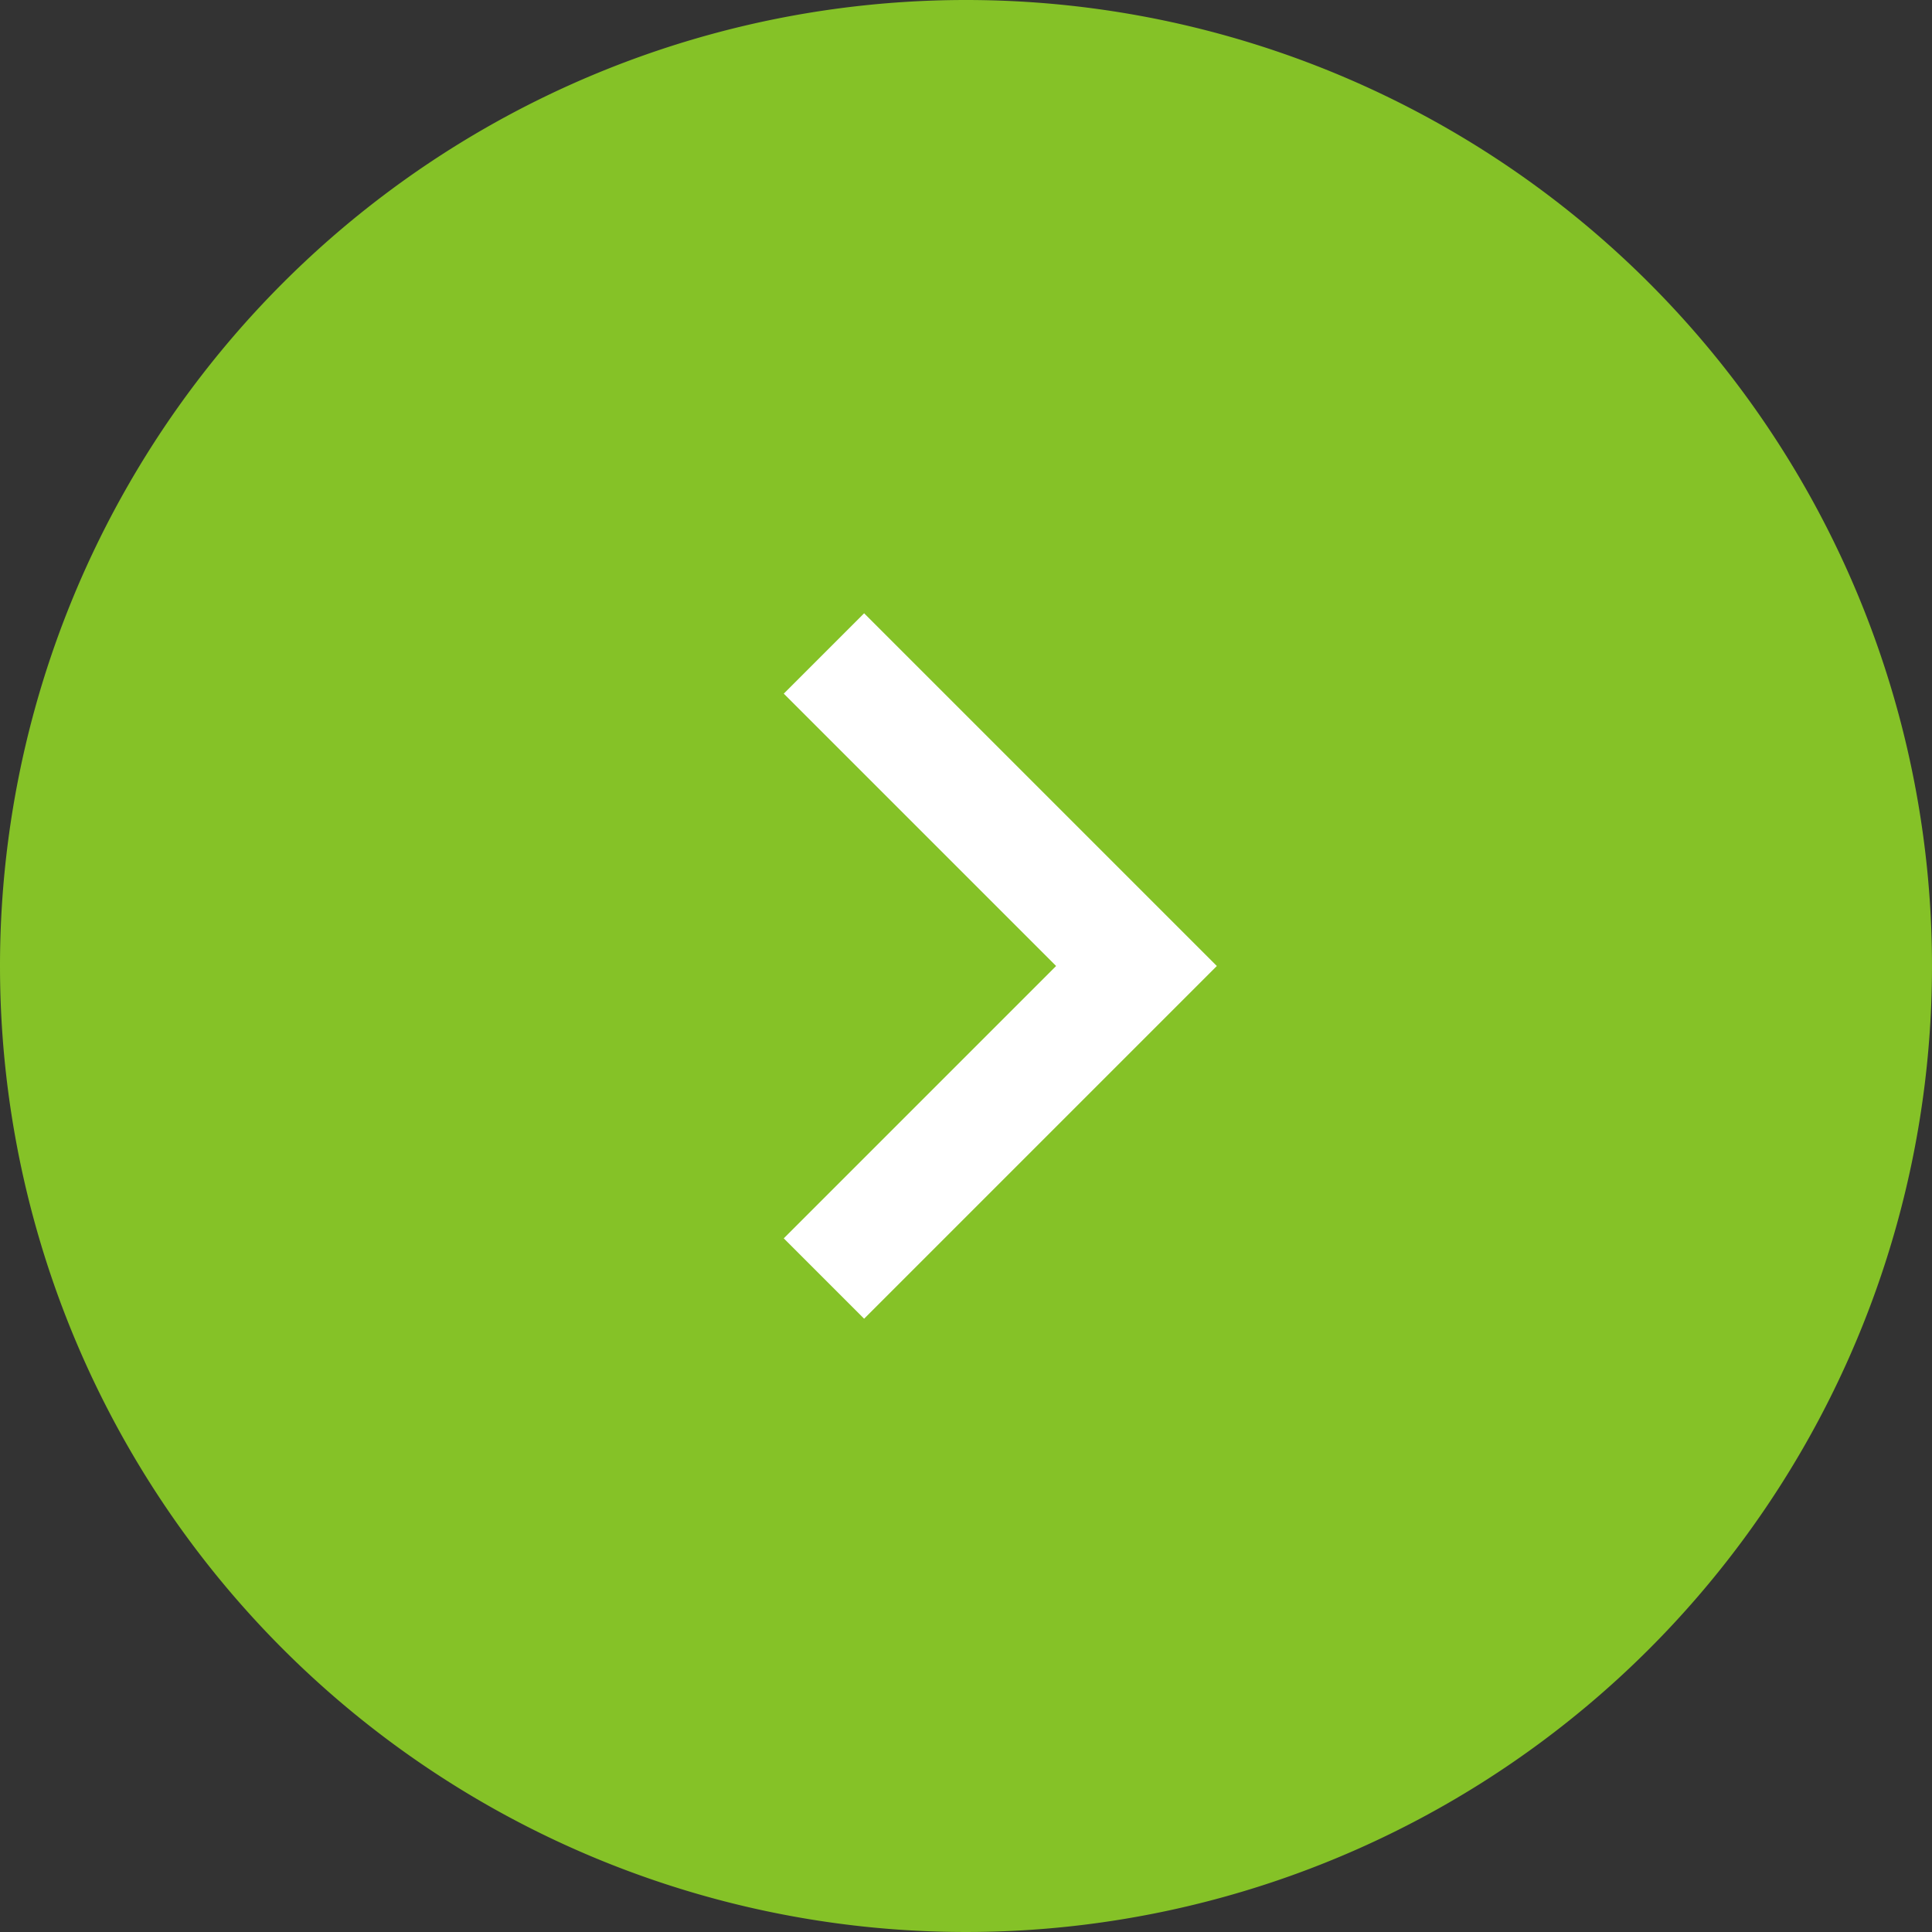
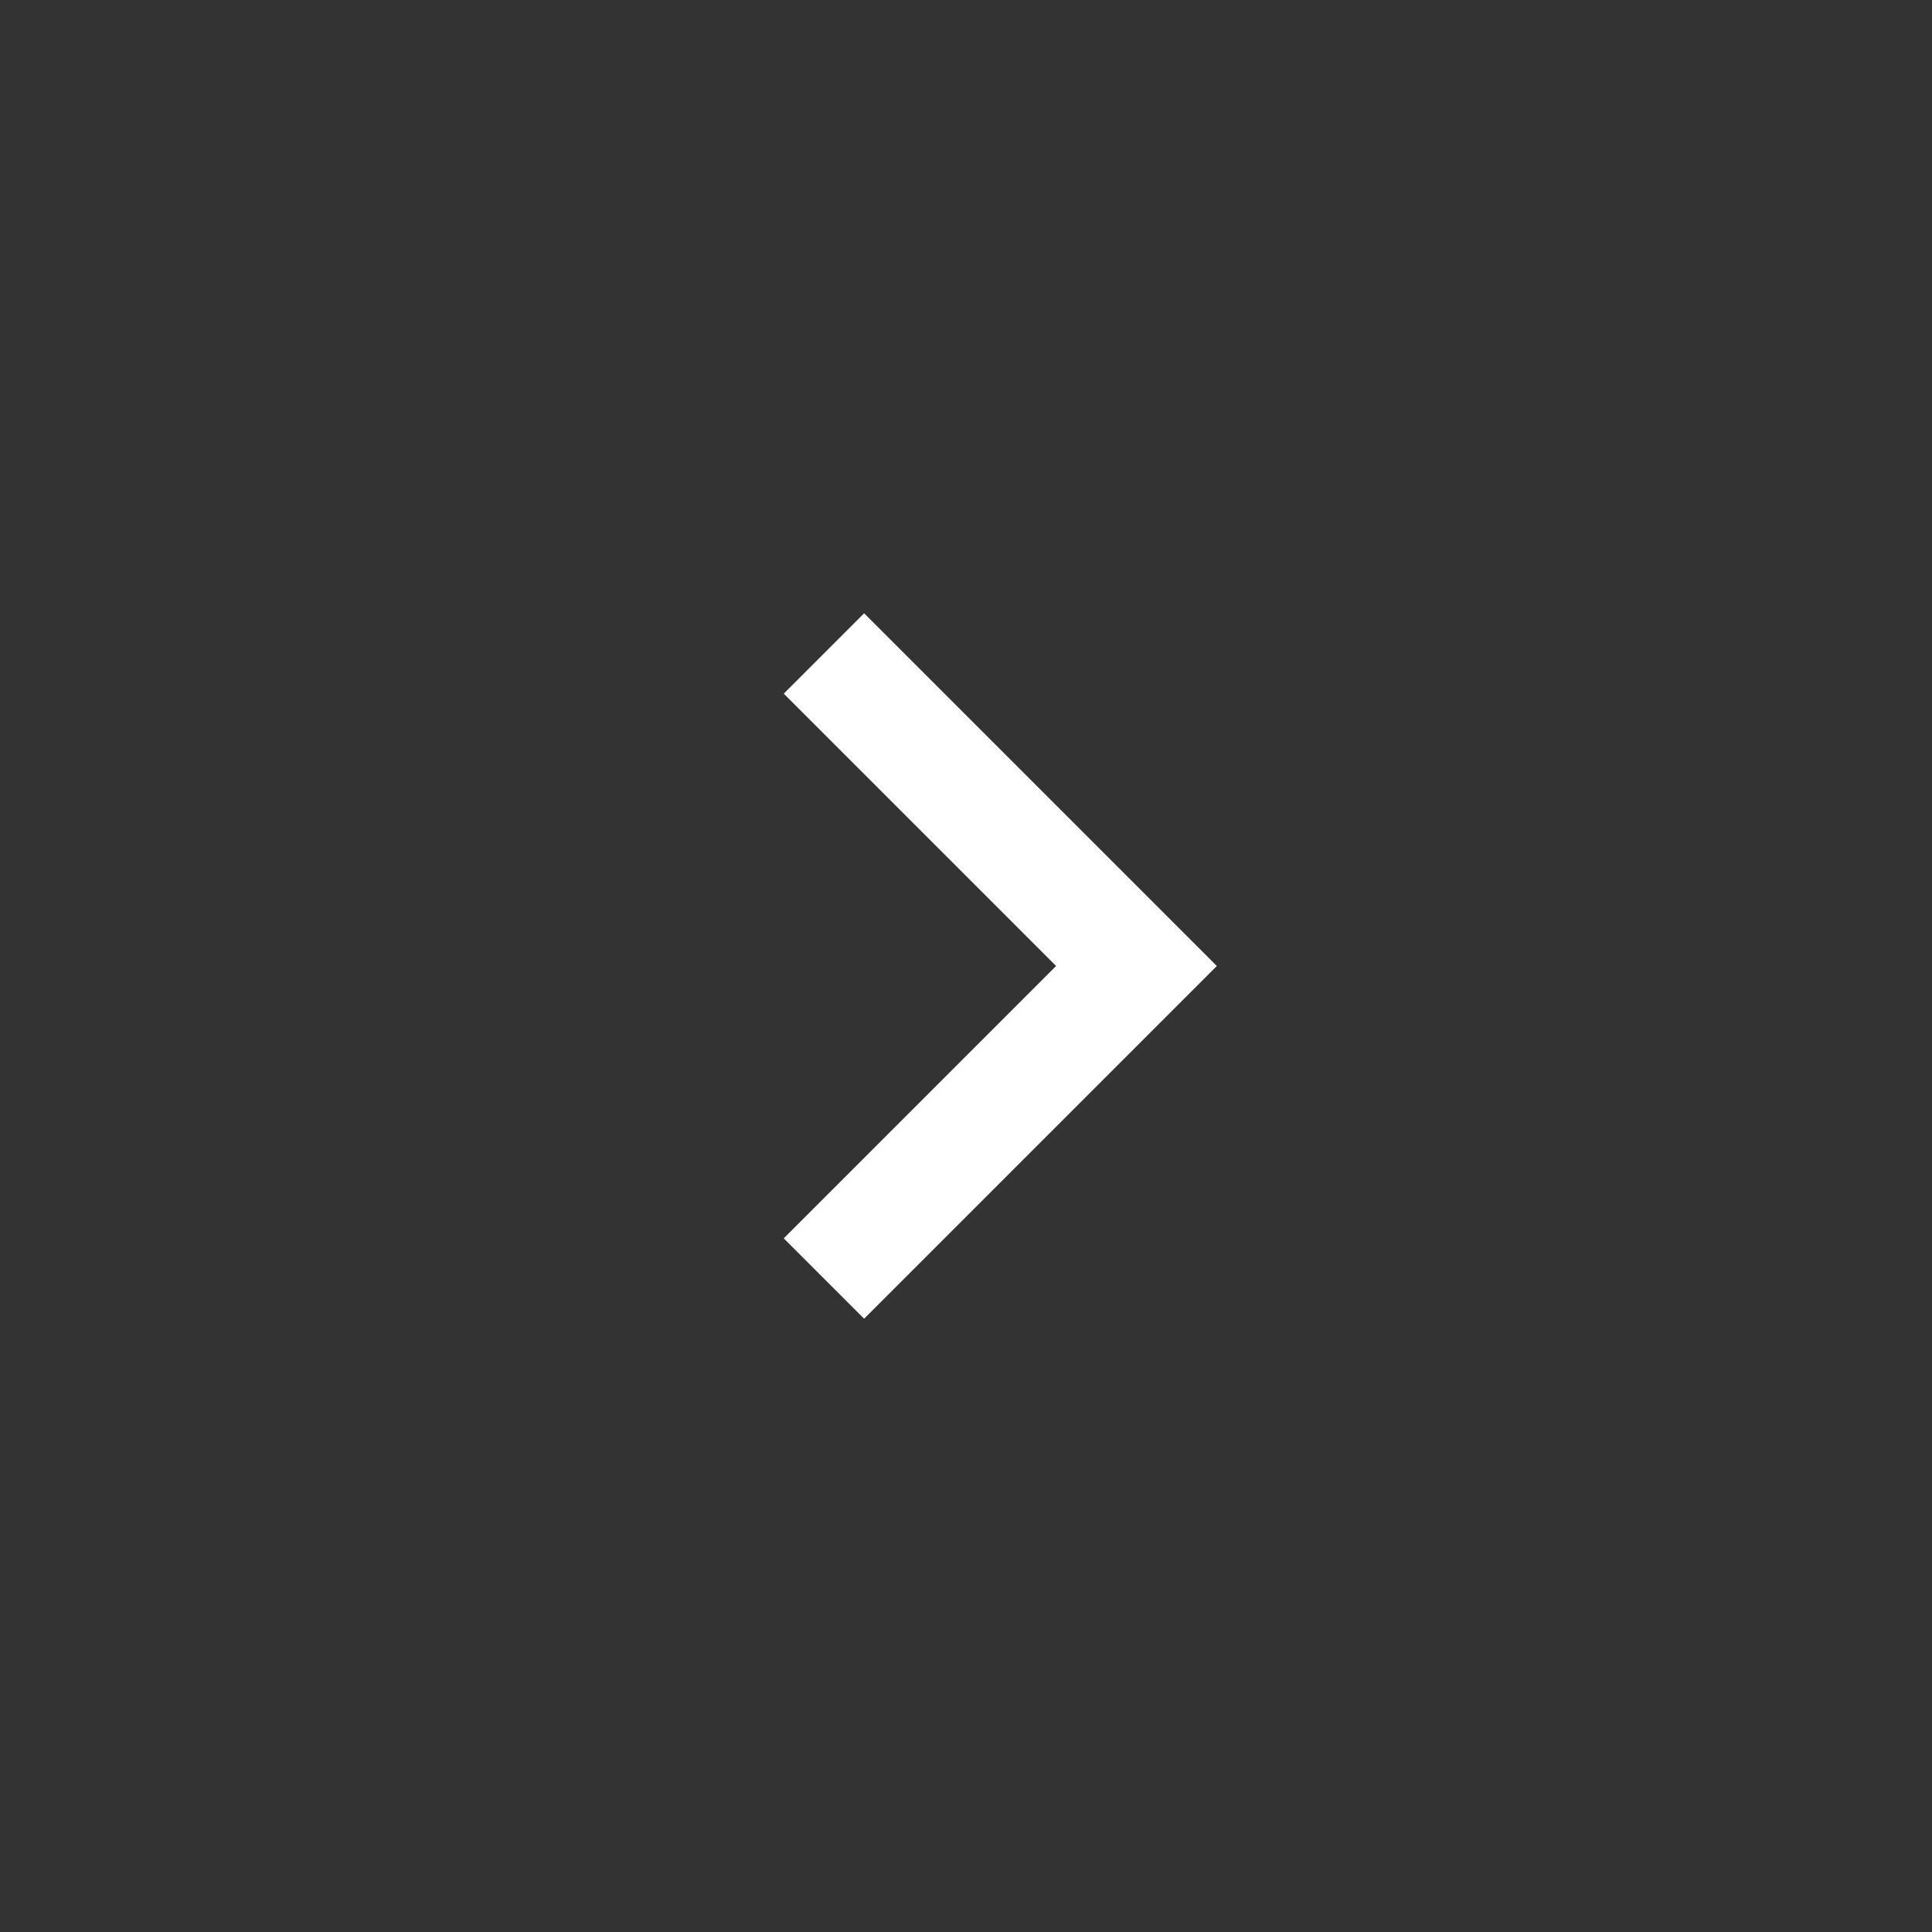
<svg xmlns="http://www.w3.org/2000/svg" width="34" height="34" viewBox="0 0 34 34">
  <rect x="0" y="0" width="34" height="34" fill="#333333" stroke="none" />
  <g id="Group_38" data-name="Group 38" transform="translate(-279 -2729)">
-     <path id="Path_59" data-name="Path 59" d="M17,0A17,17,0,1,1,0,17,17,17,0,0,1,17,0Z" transform="translate(279 2729)" fill="#85c227" />
    <path id="Path_52" data-name="Path 52" d="M184,2974l5.5,5.5L184,2985" transform="translate(109.5 -233.5)" fill="none" stroke="#fff" stroke-width="2" />
  </g>
</svg>